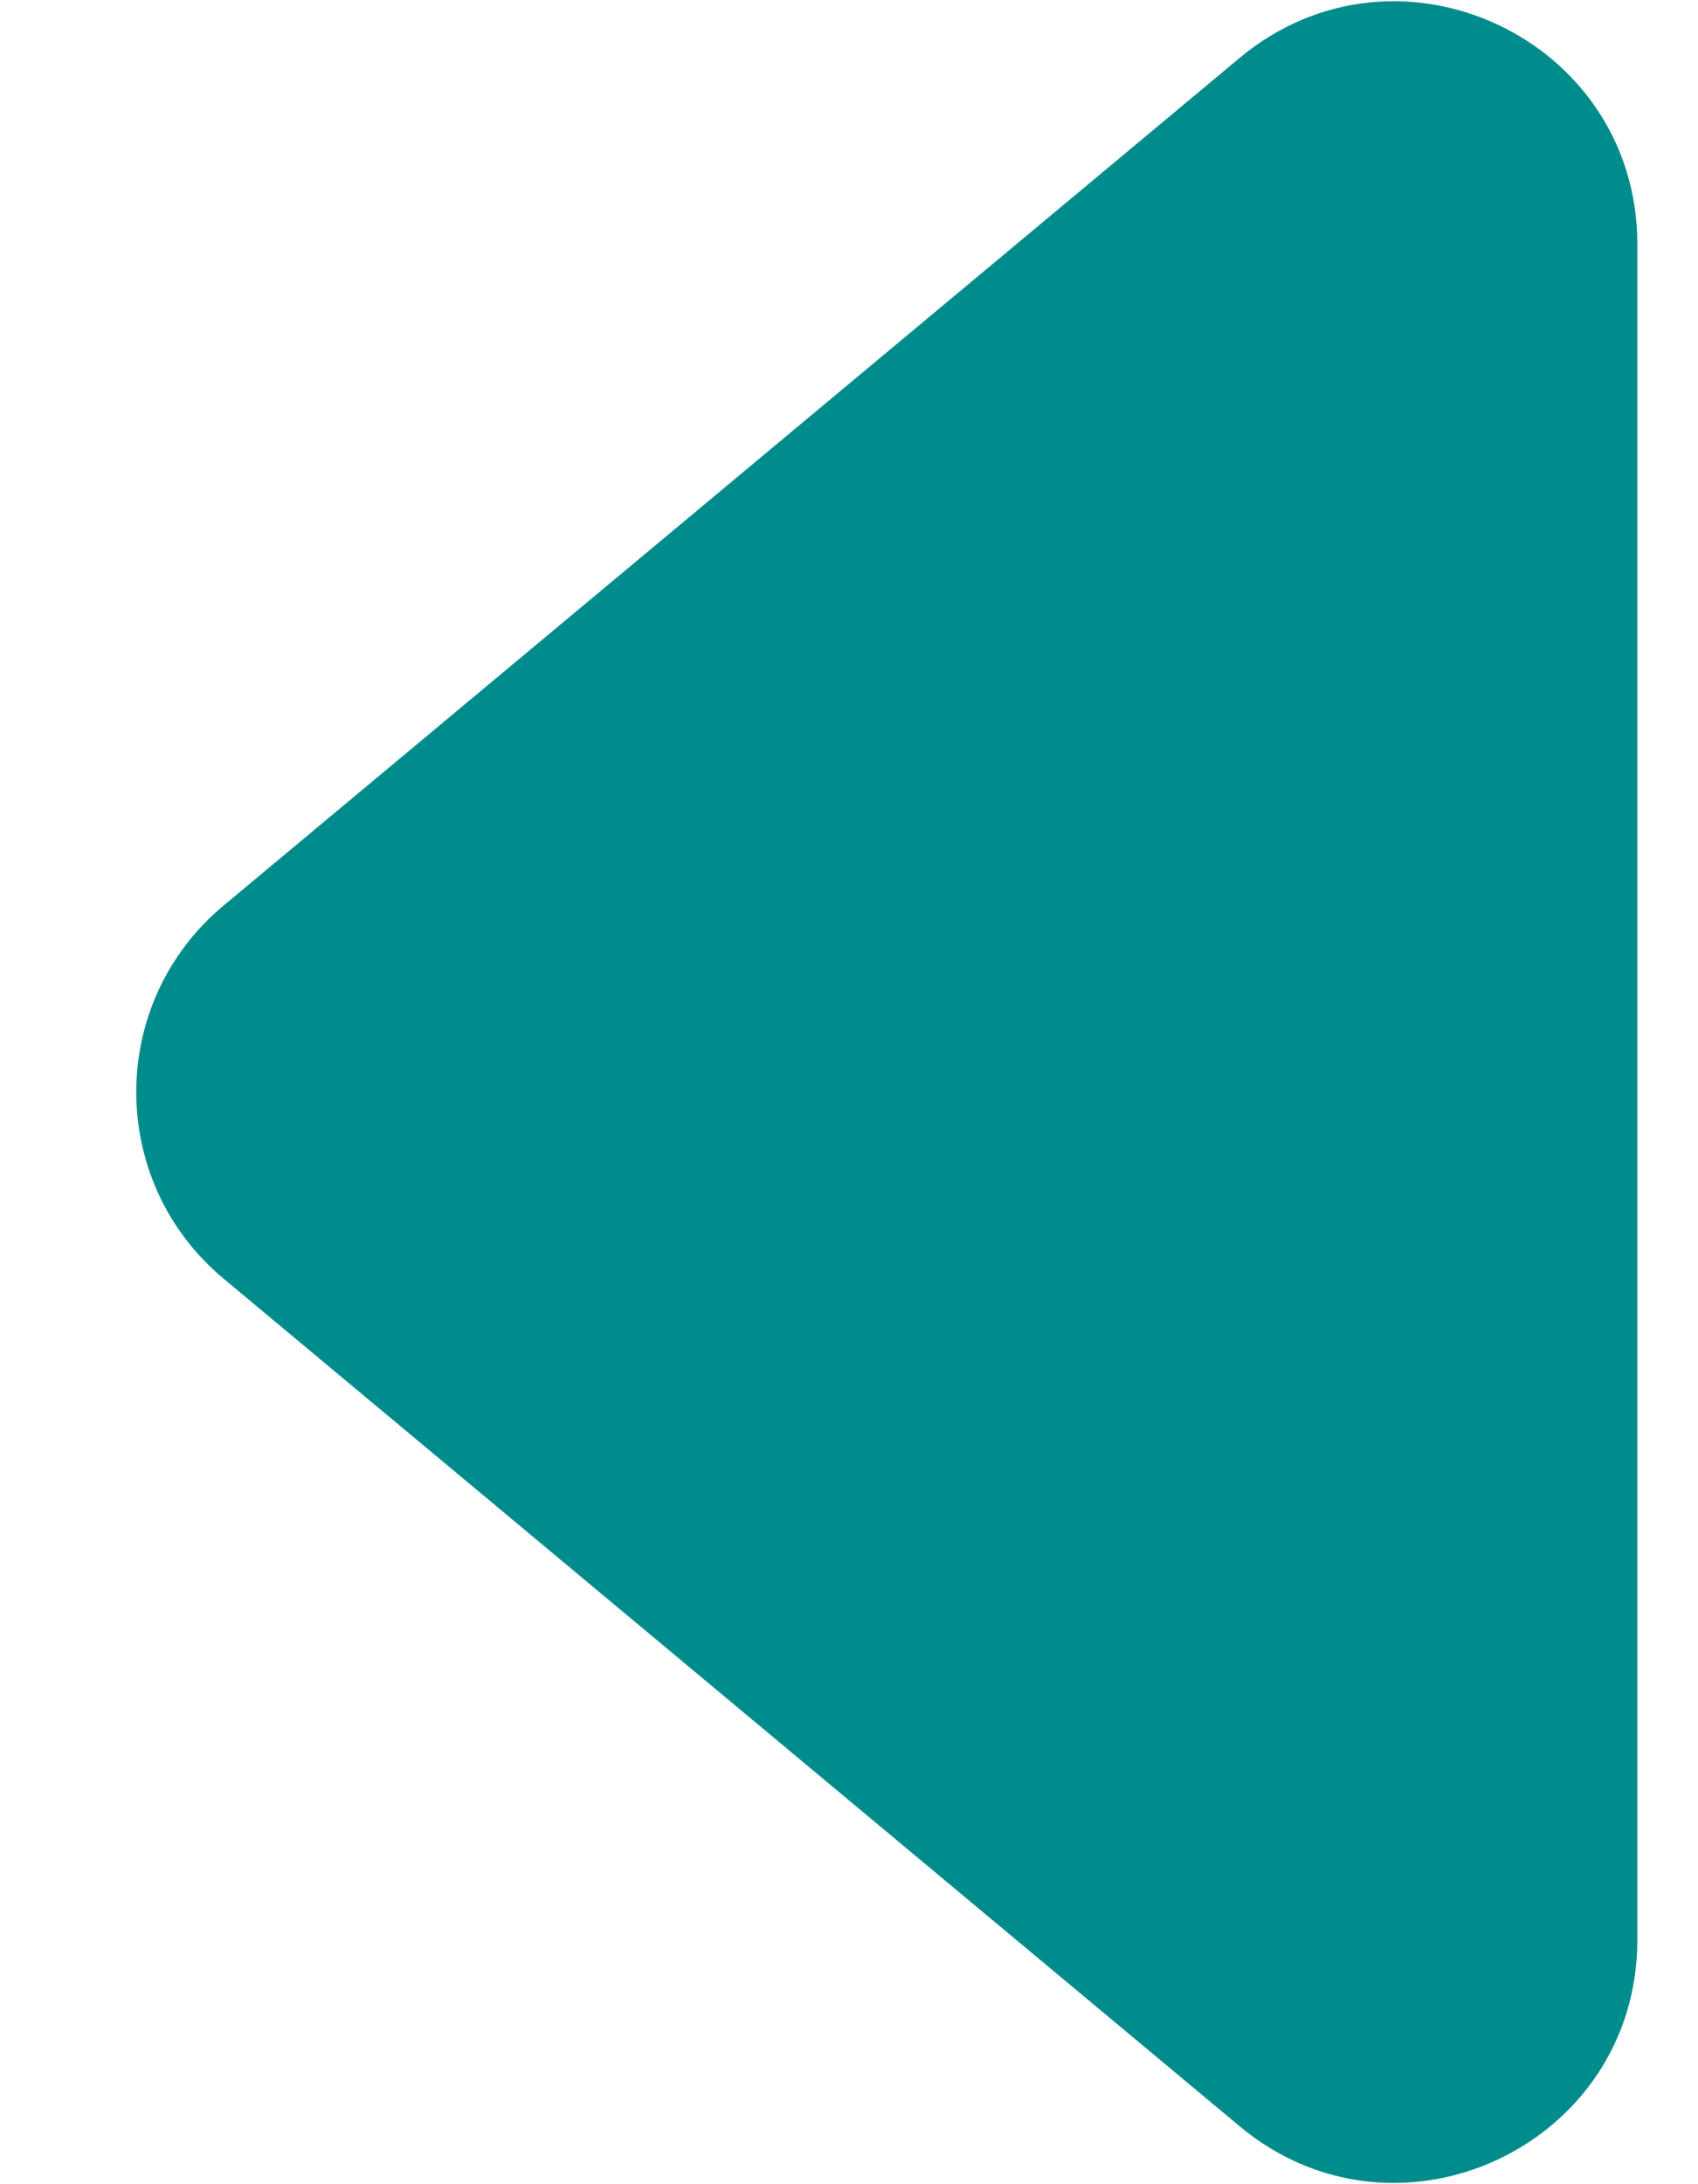
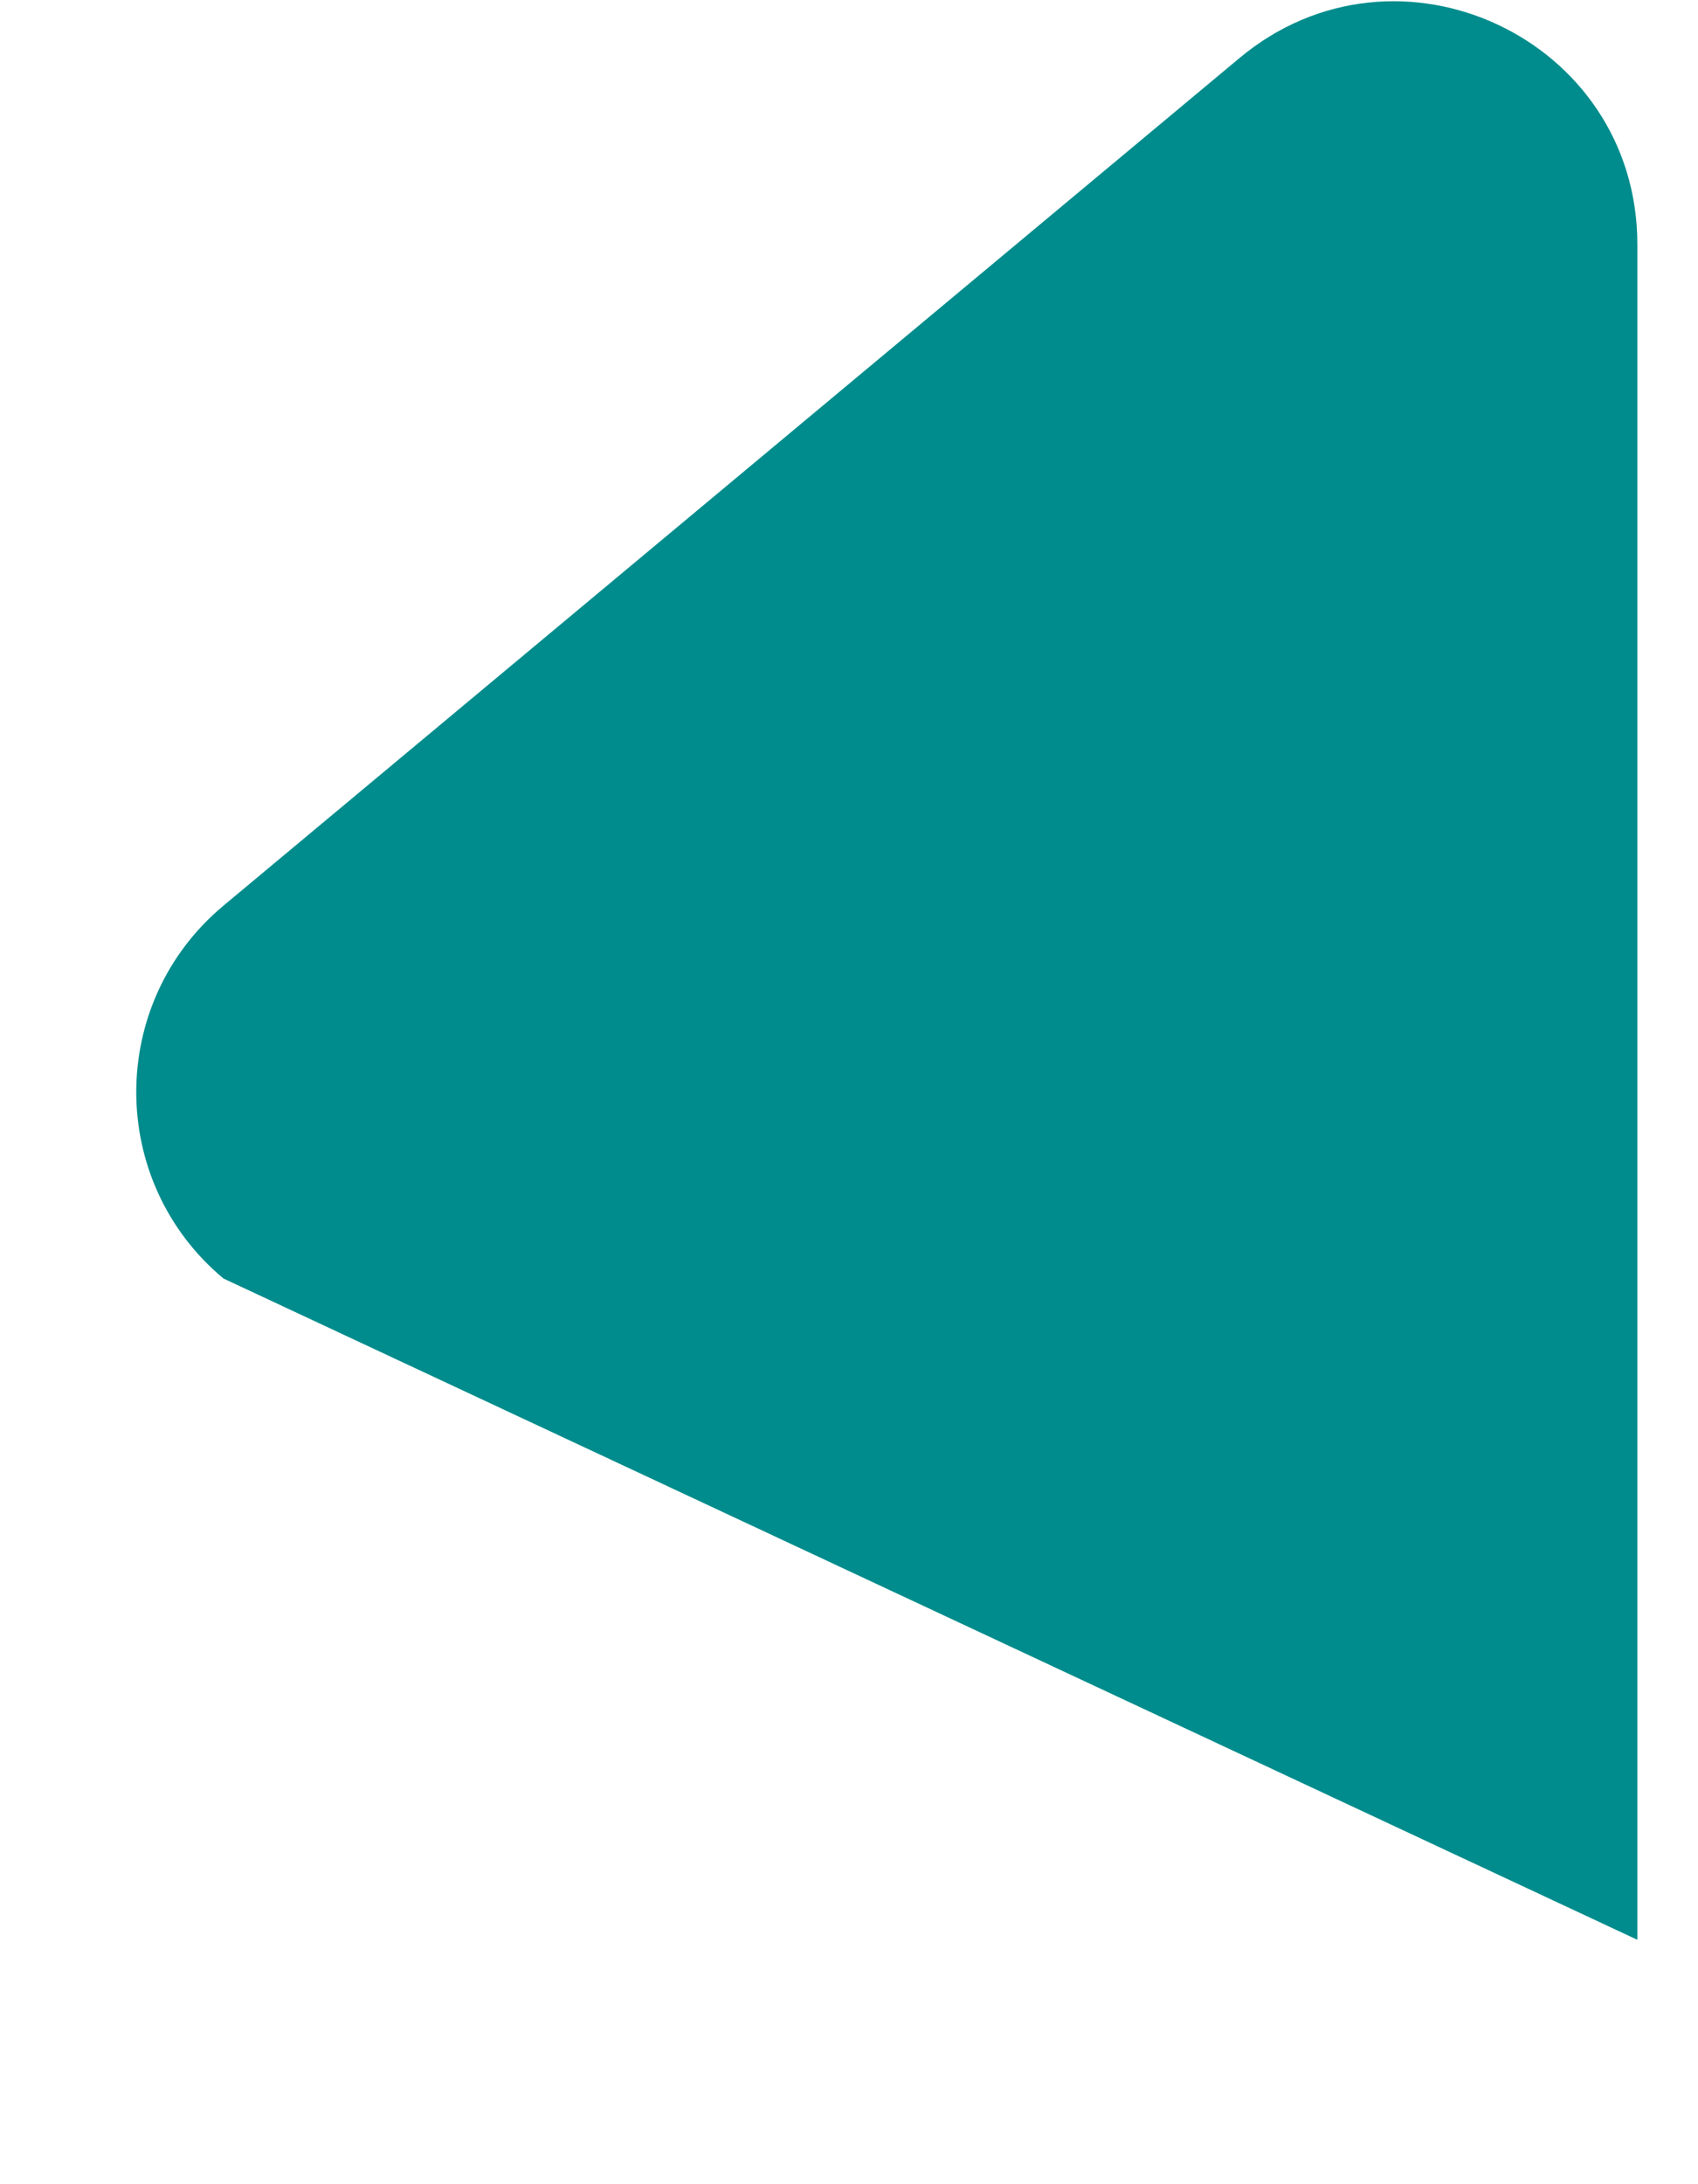
<svg xmlns="http://www.w3.org/2000/svg" width="7" height="9" viewBox="0 0 7 9" fill="none">
-   <path d="M0.921 5.268C0.442 4.868 0.442 4.132 0.921 3.732L5.11 0.239C5.761 -0.304 6.75 0.159 6.75 1.007L6.75 7.993C6.75 8.841 5.761 9.304 5.11 8.761L0.921 5.268Z" fill="#008C8C" />
+   <path d="M0.921 5.268C0.442 4.868 0.442 4.132 0.921 3.732L5.11 0.239C5.761 -0.304 6.75 0.159 6.75 1.007L6.75 7.993L0.921 5.268Z" fill="#008C8C" />
</svg>